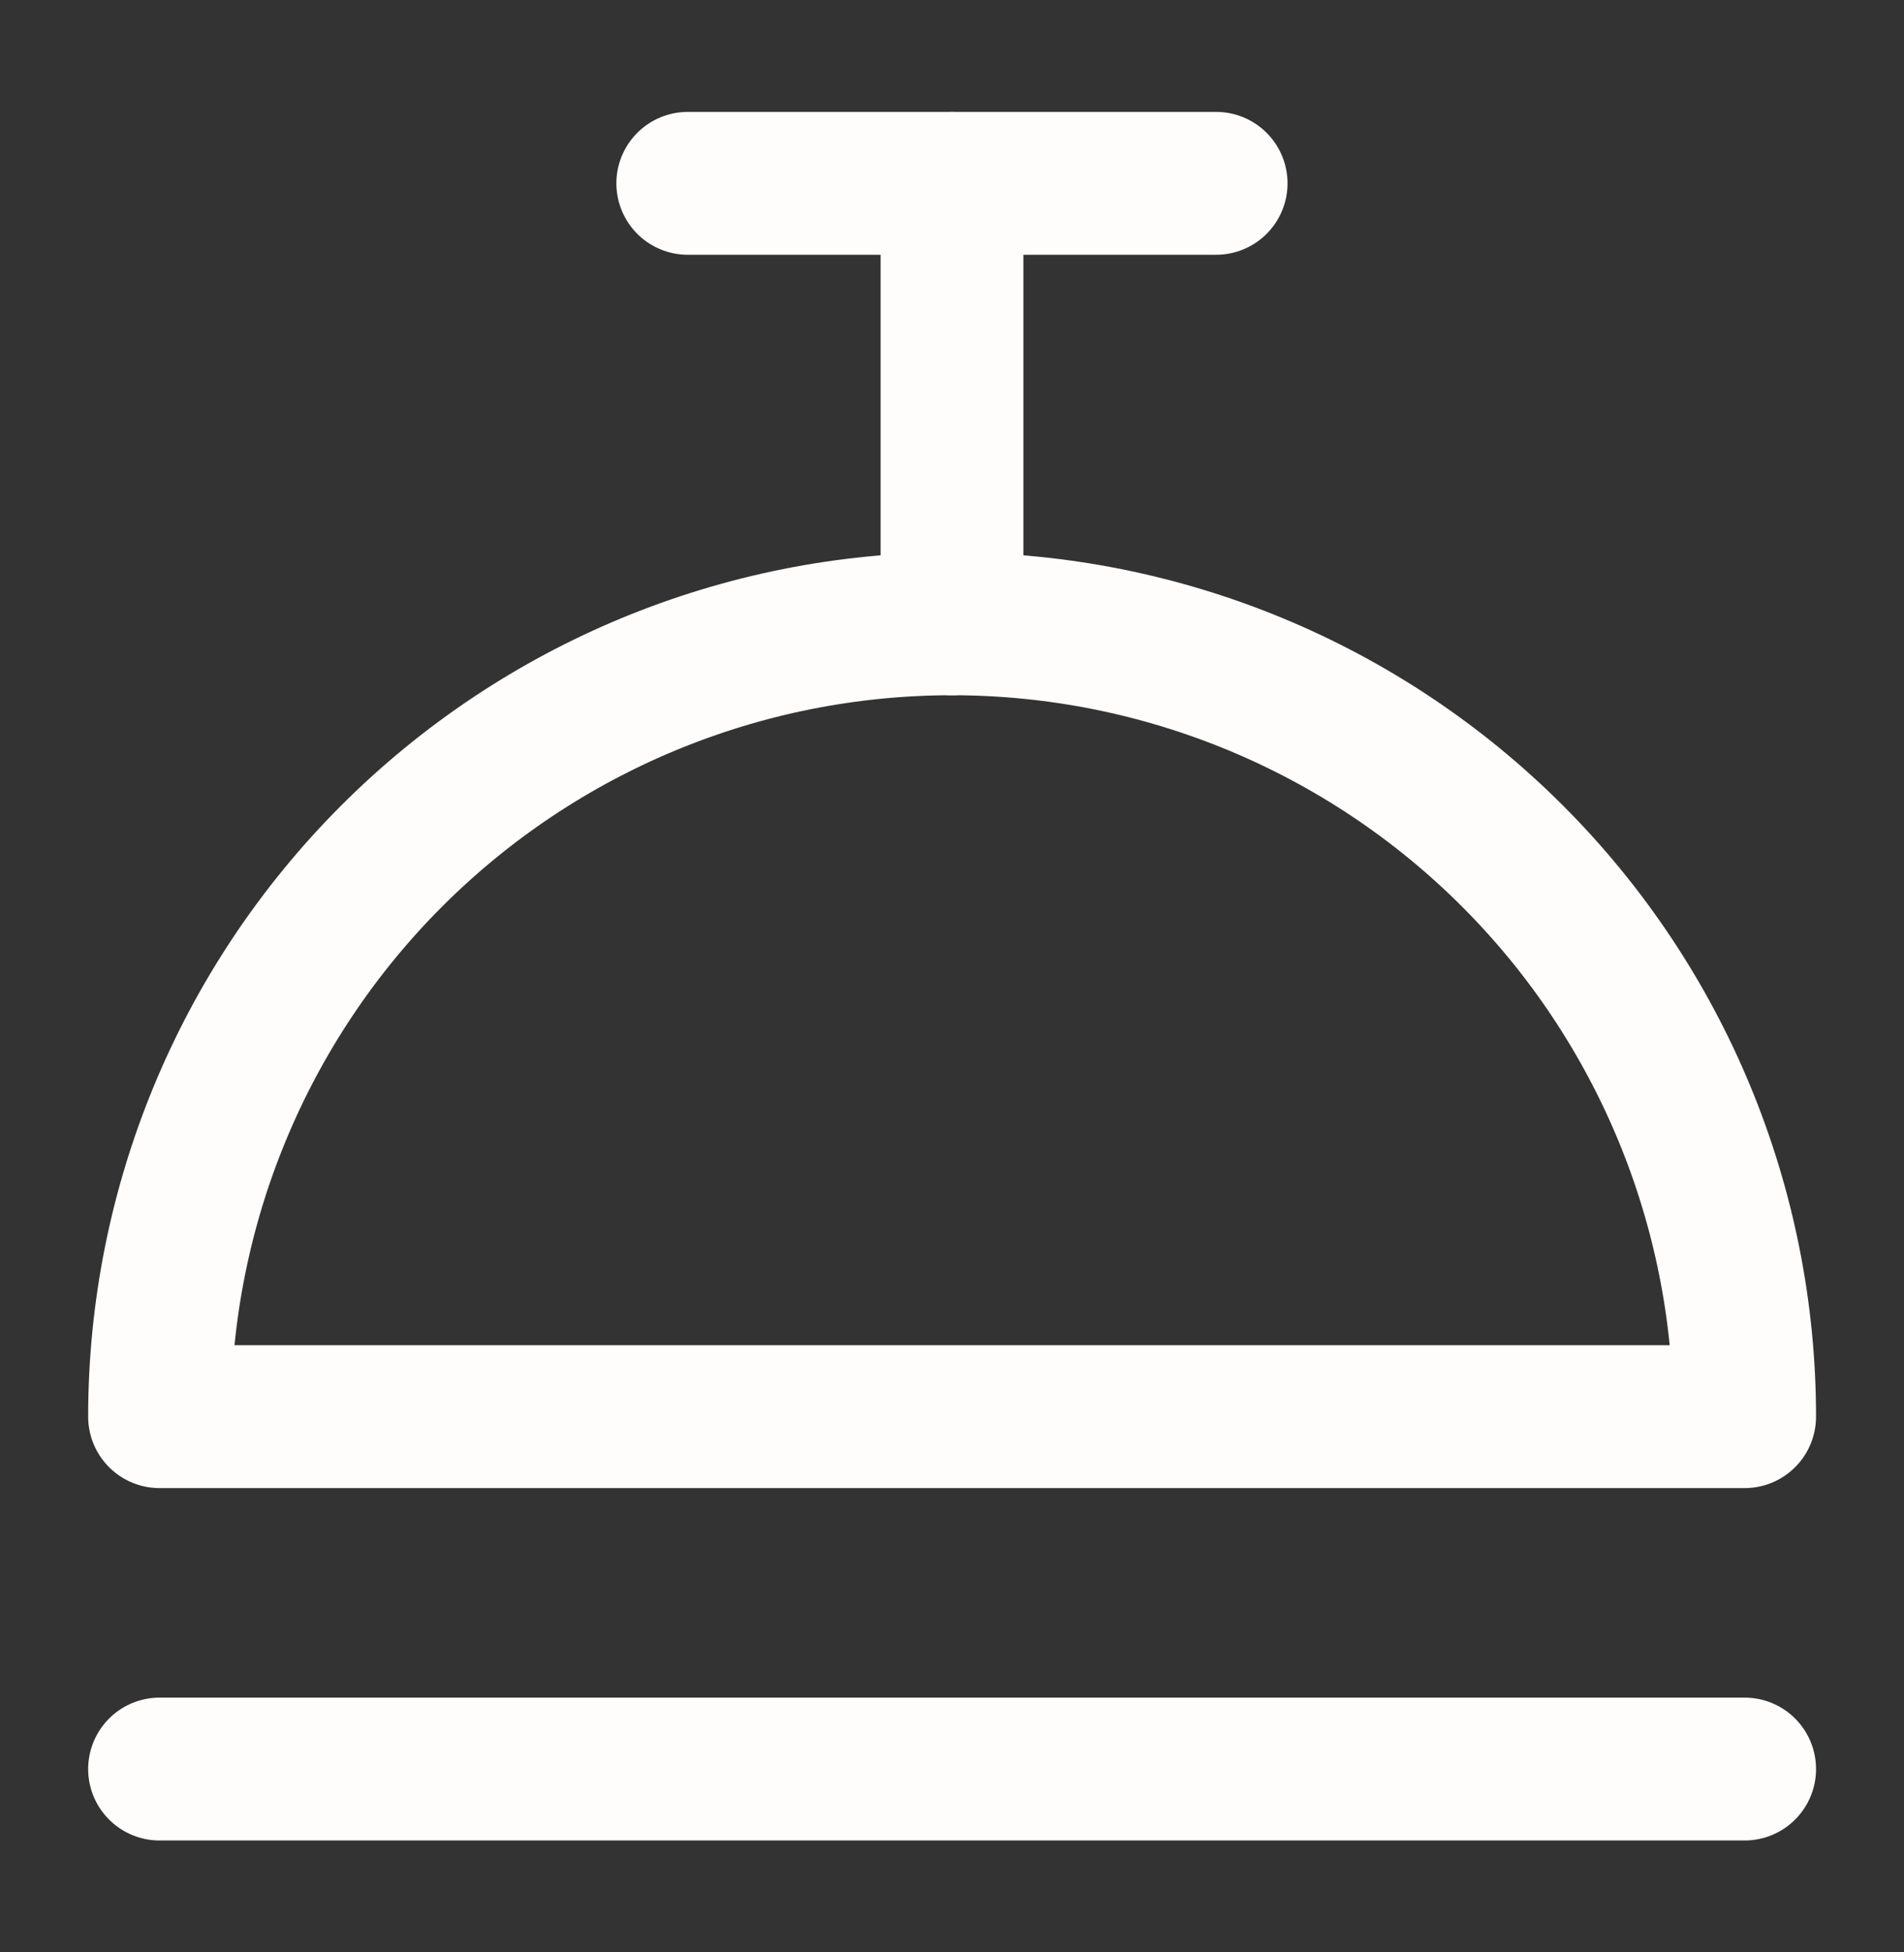
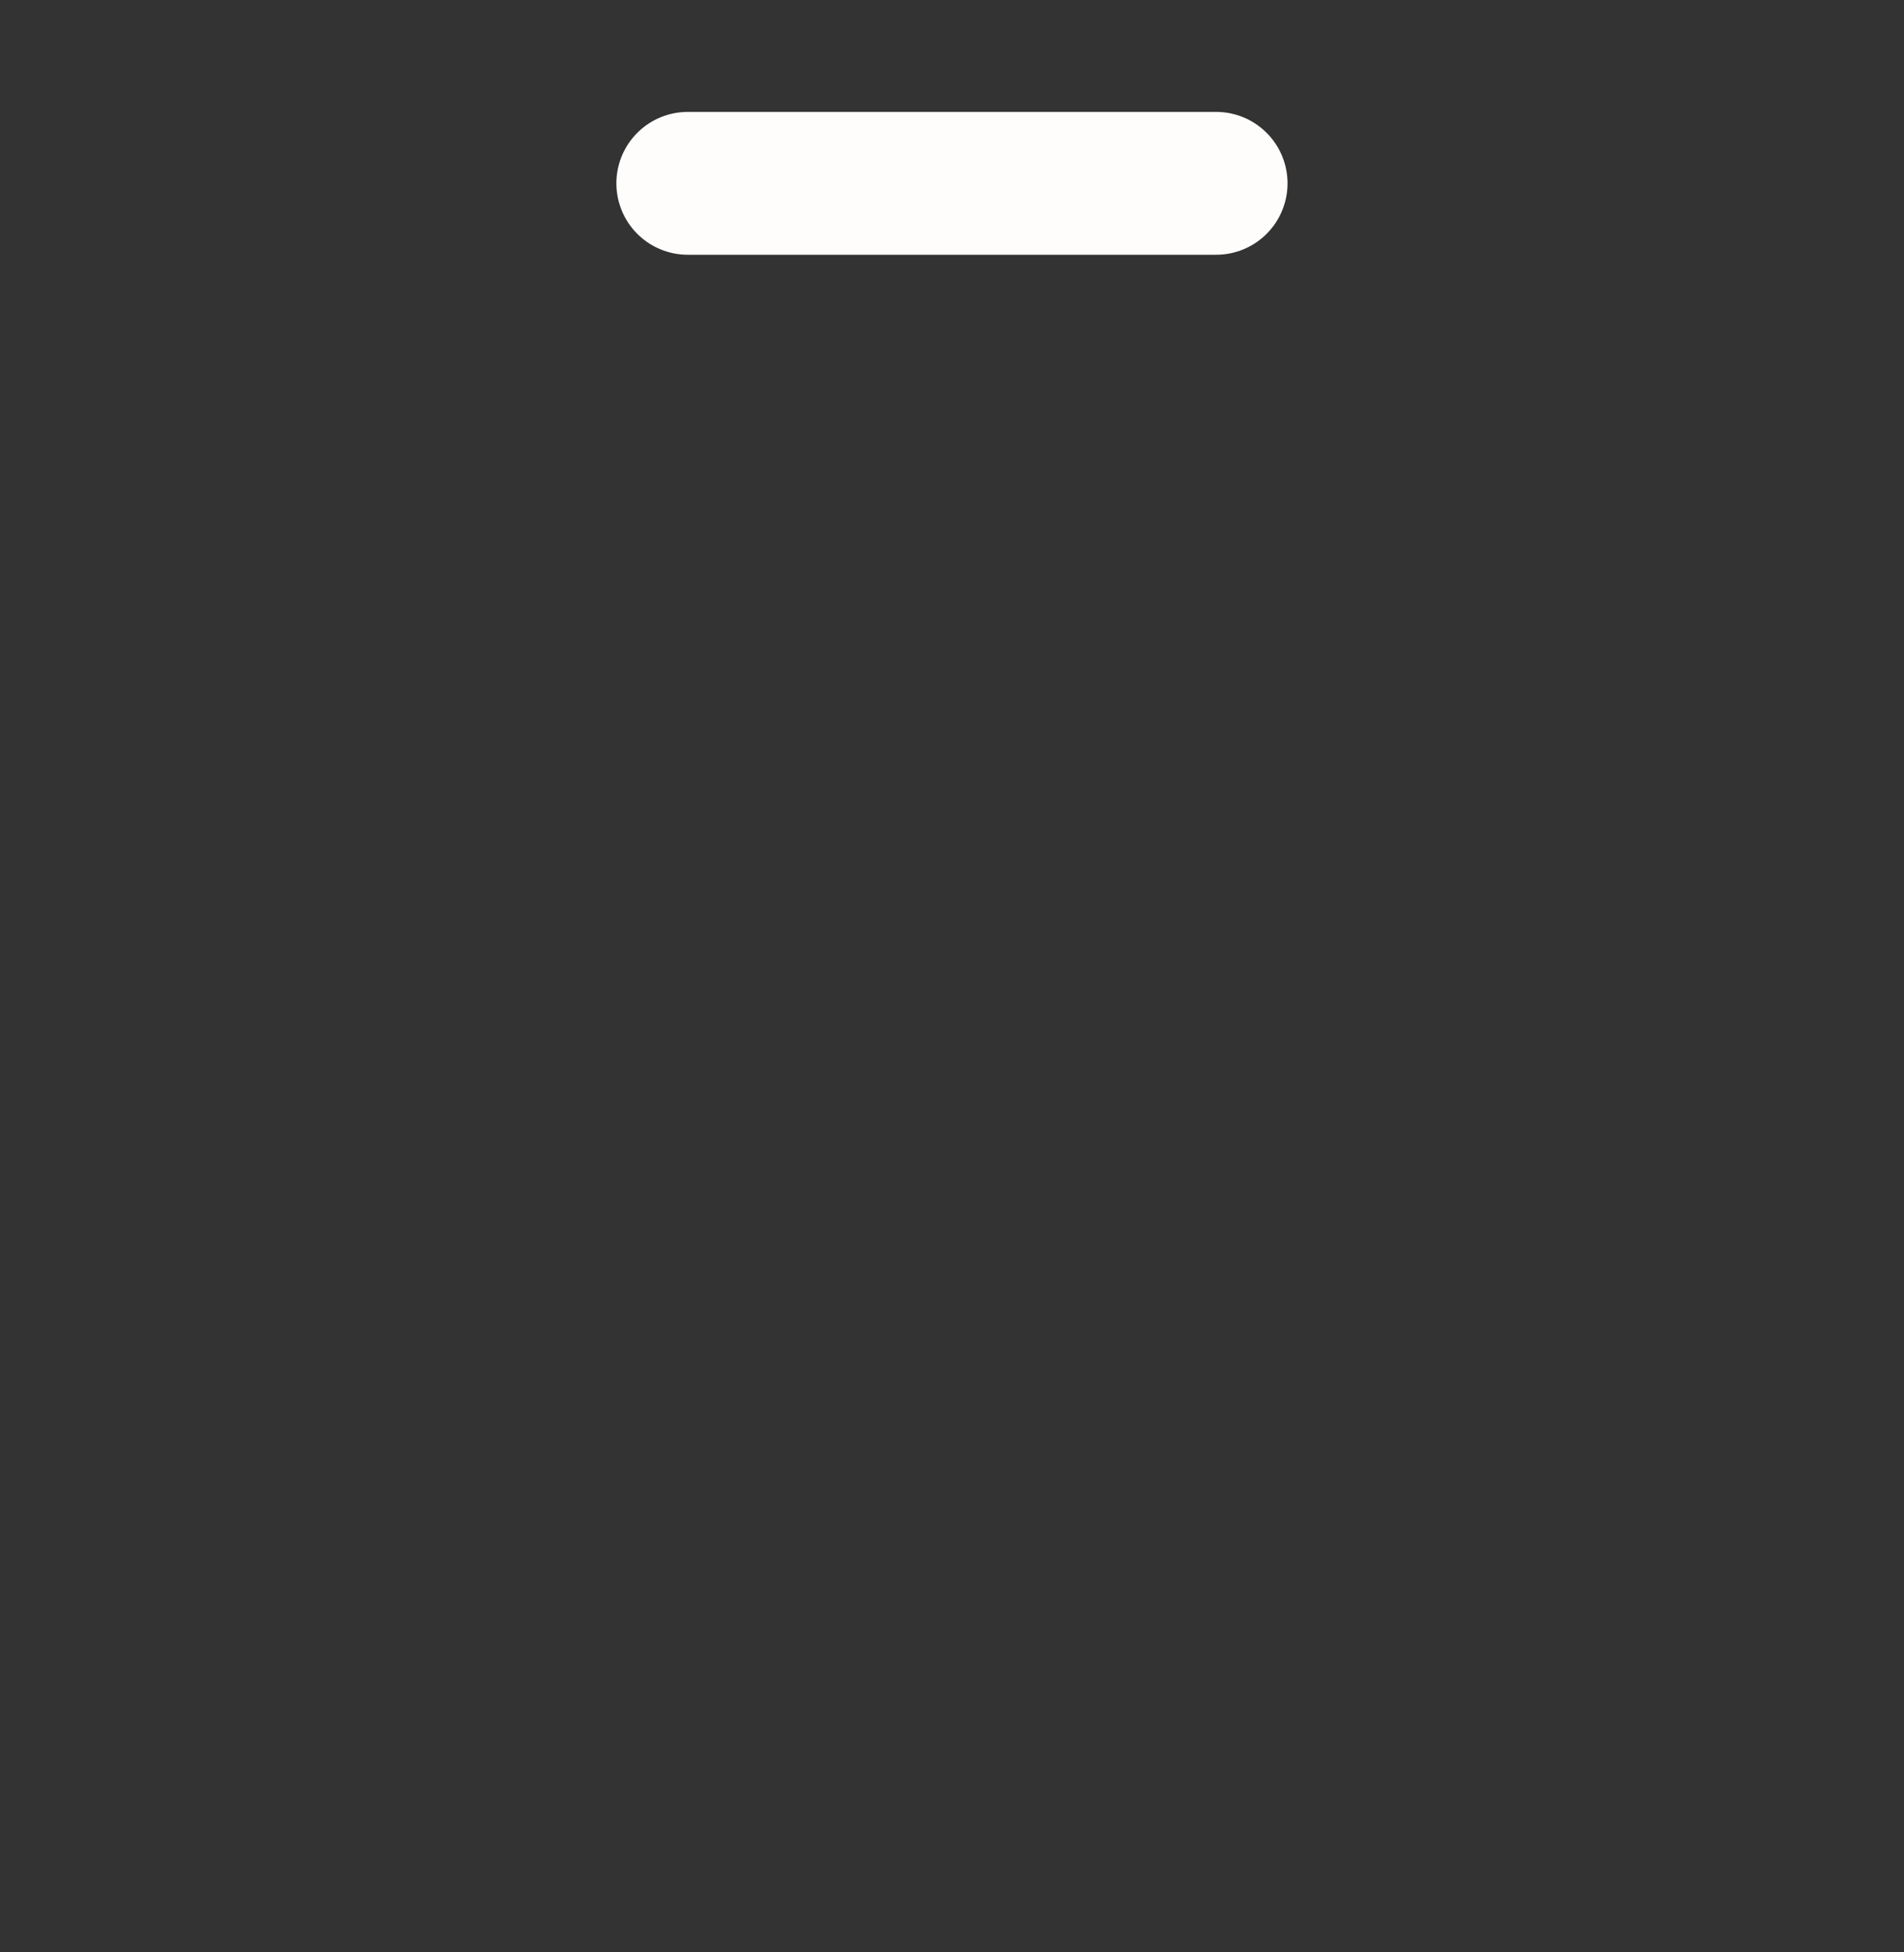
<svg xmlns="http://www.w3.org/2000/svg" width="40" height="41" viewBox="0 0 40 41" fill="none">
  <rect x="0" y="0" width="40" height="41" fill="#333333" stroke="none" />
-   <path d="M20 13.1V3.85" stroke="#FFFDFB" stroke-width="3" stroke-linecap="round" stroke-linejoin="round" />
-   <path d="M36.652 29.75C36.652 25.334 34.897 21.099 31.775 17.977C28.652 14.854 24.417 13.1 20.002 13.1C15.586 13.1 11.351 14.854 8.228 17.977C5.106 21.099 3.352 25.334 3.352 29.75H36.652Z" stroke="#FFFDFB" stroke-width="3" stroke-linecap="round" stroke-linejoin="round" />
-   <path d="M3.352 37.15H36.652" stroke="#FFFDFB" stroke-width="3" stroke-linecap="round" stroke-linejoin="round" />
  <path d="M14.449 3.85H25.549" stroke="#FFFDFB" stroke-width="3" stroke-linecap="round" stroke-linejoin="round" />
</svg>